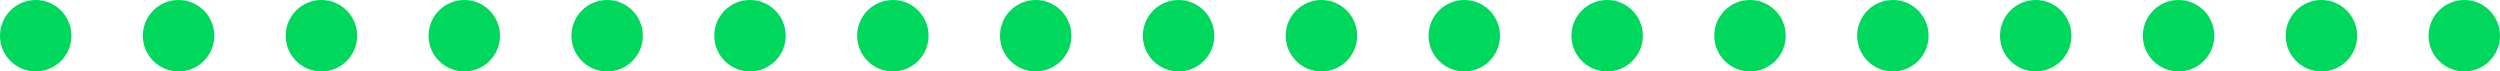
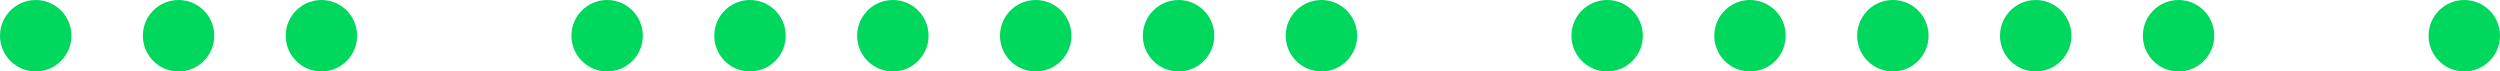
<svg xmlns="http://www.w3.org/2000/svg" width="70" height="2" viewBox="0 0 70 2" fill="none">
  <circle cx="9" cy="1" r="1" fill="#00D75D" />
  <circle cx="5" cy="1" r="1" fill="#00D75D" />
  <circle cx="1" cy="1" r="1" fill="#00D75D" />
  <circle cx="57" cy="1" r="1" fill="#00D75D" />
  <circle cx="61" cy="1" r="1" fill="#00D75D" />
-   <circle cx="65" cy="1" r="1" fill="#00D75D" />
  <circle cx="69" cy="1" r="1" fill="#00D75D" />
  <circle cx="33" cy="1" r="1" fill="#00D75D" />
  <circle cx="21" cy="1" r="1" fill="#00D75D" />
  <circle cx="45" cy="1" r="1" fill="#00D75D" />
-   <circle cx="13" cy="1" r="1" fill="#00D75D" />
  <circle cx="37" cy="1" r="1" fill="#00D75D" />
  <circle cx="25" cy="1" r="1" fill="#00D75D" />
  <circle cx="49" cy="1" r="1" fill="#00D75D" />
  <circle cx="17" cy="1" r="1" fill="#00D75D" />
-   <circle cx="41" cy="1" r="1" fill="#00D75D" />
  <circle cx="29" cy="1" r="1" fill="#00D75D" />
  <circle cx="53" cy="1" r="1" fill="#00D75D" />
</svg>